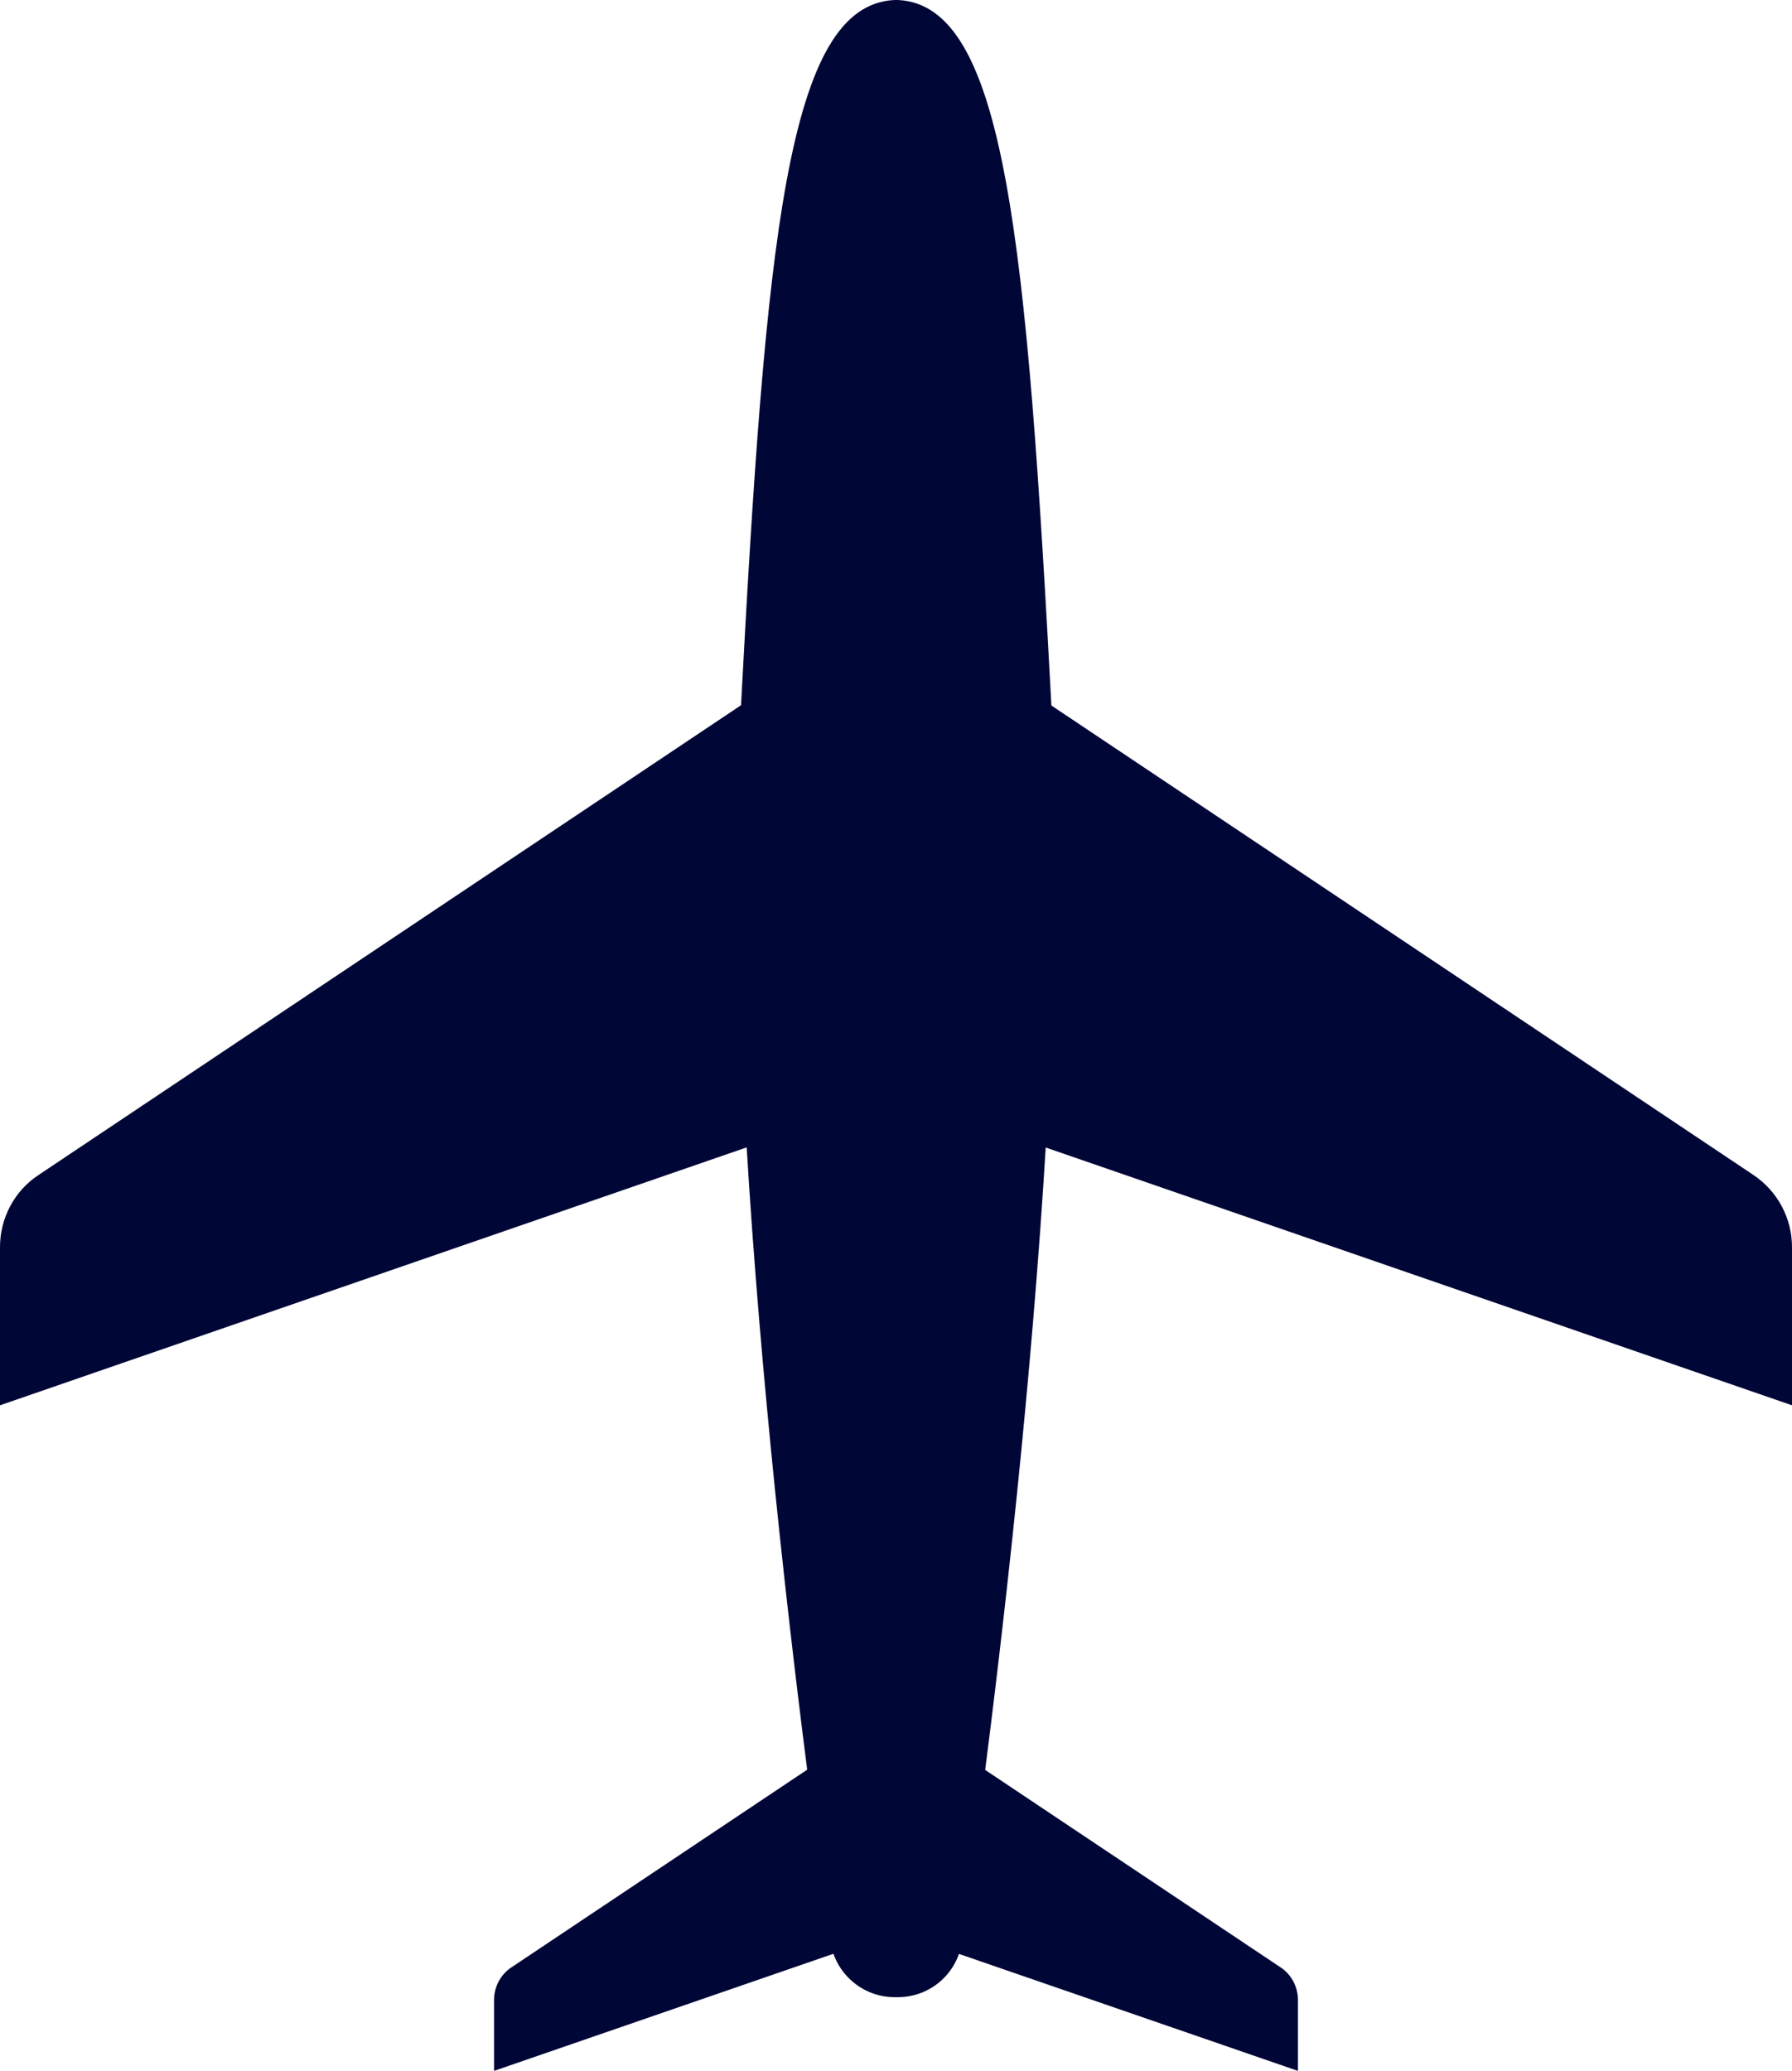
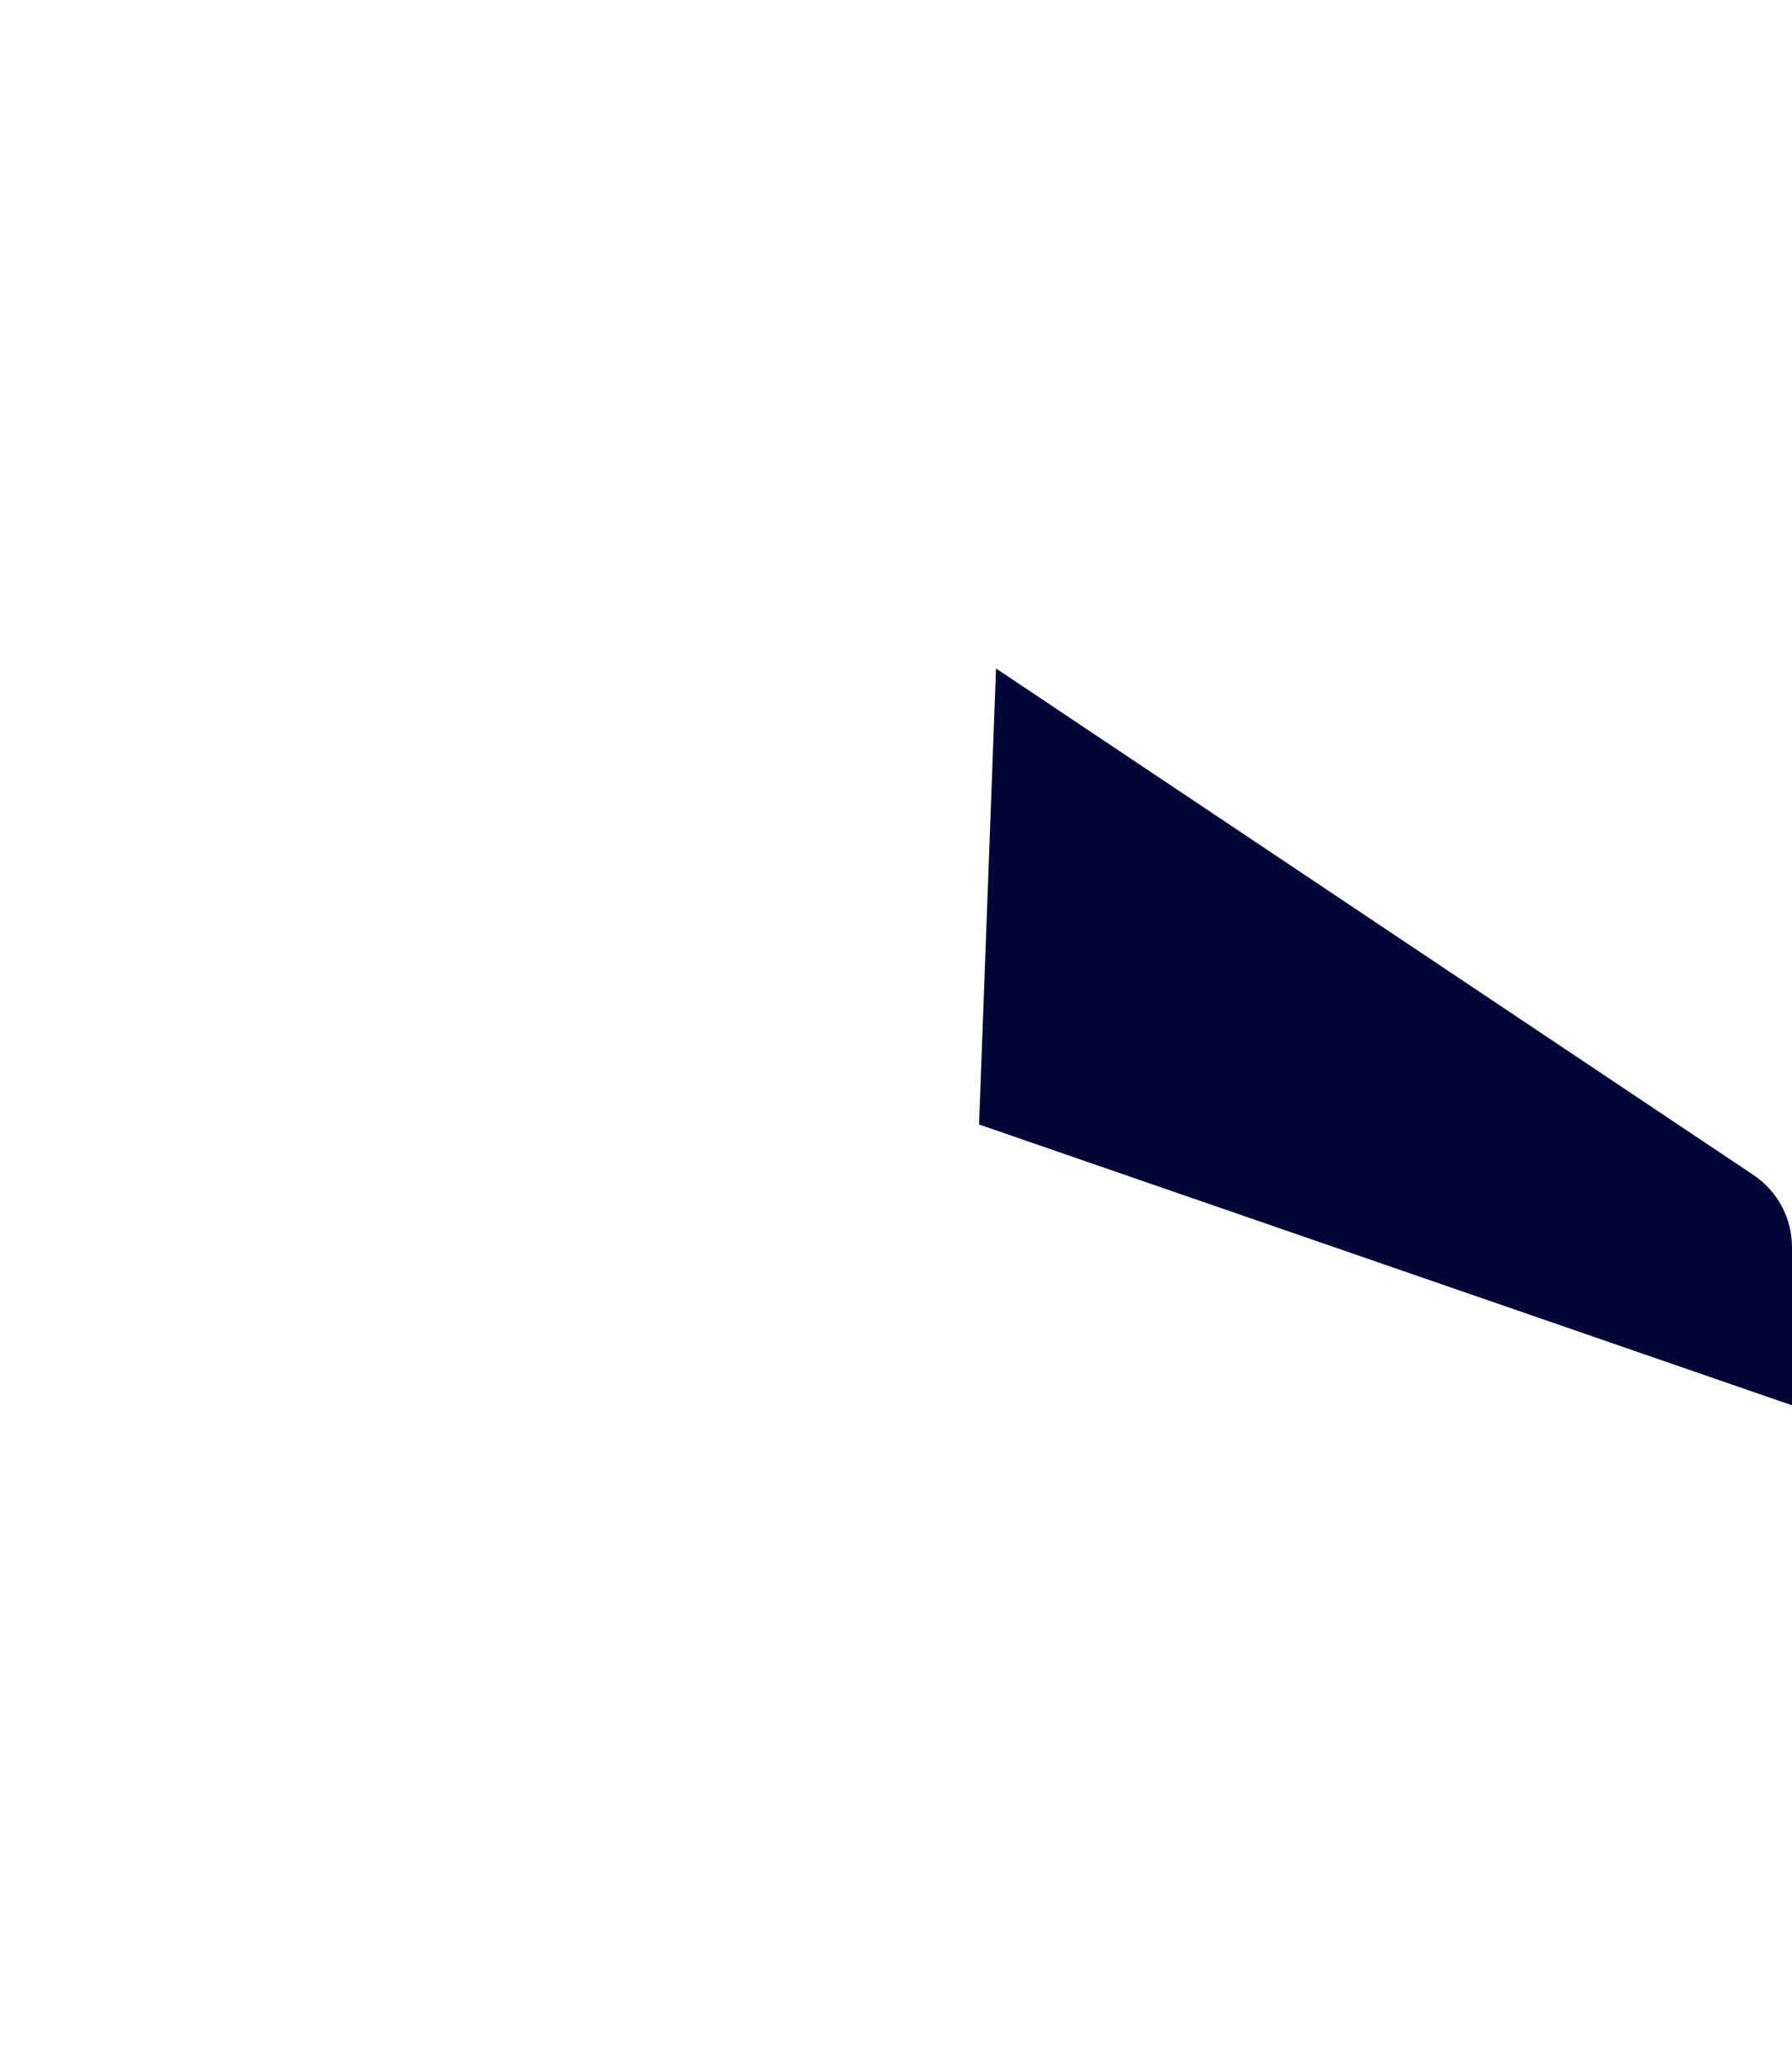
<svg xmlns="http://www.w3.org/2000/svg" fill="#000000" height="500" preserveAspectRatio="xMidYMid meet" version="1" viewBox="0.0 0.0 432.7 500.0" width="432.7" zoomAndPan="magnify">
  <g fill="#000636">
    <g id="change1_3">
-       <path d="M254,172.7C247.9,57.8,242.8,1.2,216.8,0v0c-0.1,0-0.3,0-0.4,0c-0.1,0-0.3,0-0.4,0v0 c-26,1.2-31.1,57.7-37.2,172.7c-5.2,97.8,15.1,250.2,21.7,296c1.1,7.7,7.7,13.5,15.5,13.5h0h0.8h0c7.8,0,14.4-5.7,15.5-13.5 C238.9,422.8,259.2,270.5,254,172.7z" />
-     </g>
+       </g>
    <g id="change1_1">
      <path d="M240.5,161.4l182.9,122.3c5.8,3.9,9.3,10.4,9.3,17.4v38.2l-196.3-67.8L240.5,161.4z" />
-       <path d="M192.2,161.4L9.3,283.7C3.5,287.5,0,294.1,0,301.1l0,38.2l196.3-67.8L192.2,161.4z" />
    </g>
    <g id="change1_2">
-       <path d="M227.2,420.2l82,54.8c2.6,1.7,4.2,4.7,4.2,7.8V500l-88.1-30.4L227.2,420.2z" />
-       <path d="M205.5,420.2l-82,54.8c-2.6,1.7-4.2,4.7-4.2,7.8V500l88.1-30.4L205.5,420.2z" />
-     </g>
+       </g>
  </g>
</svg>